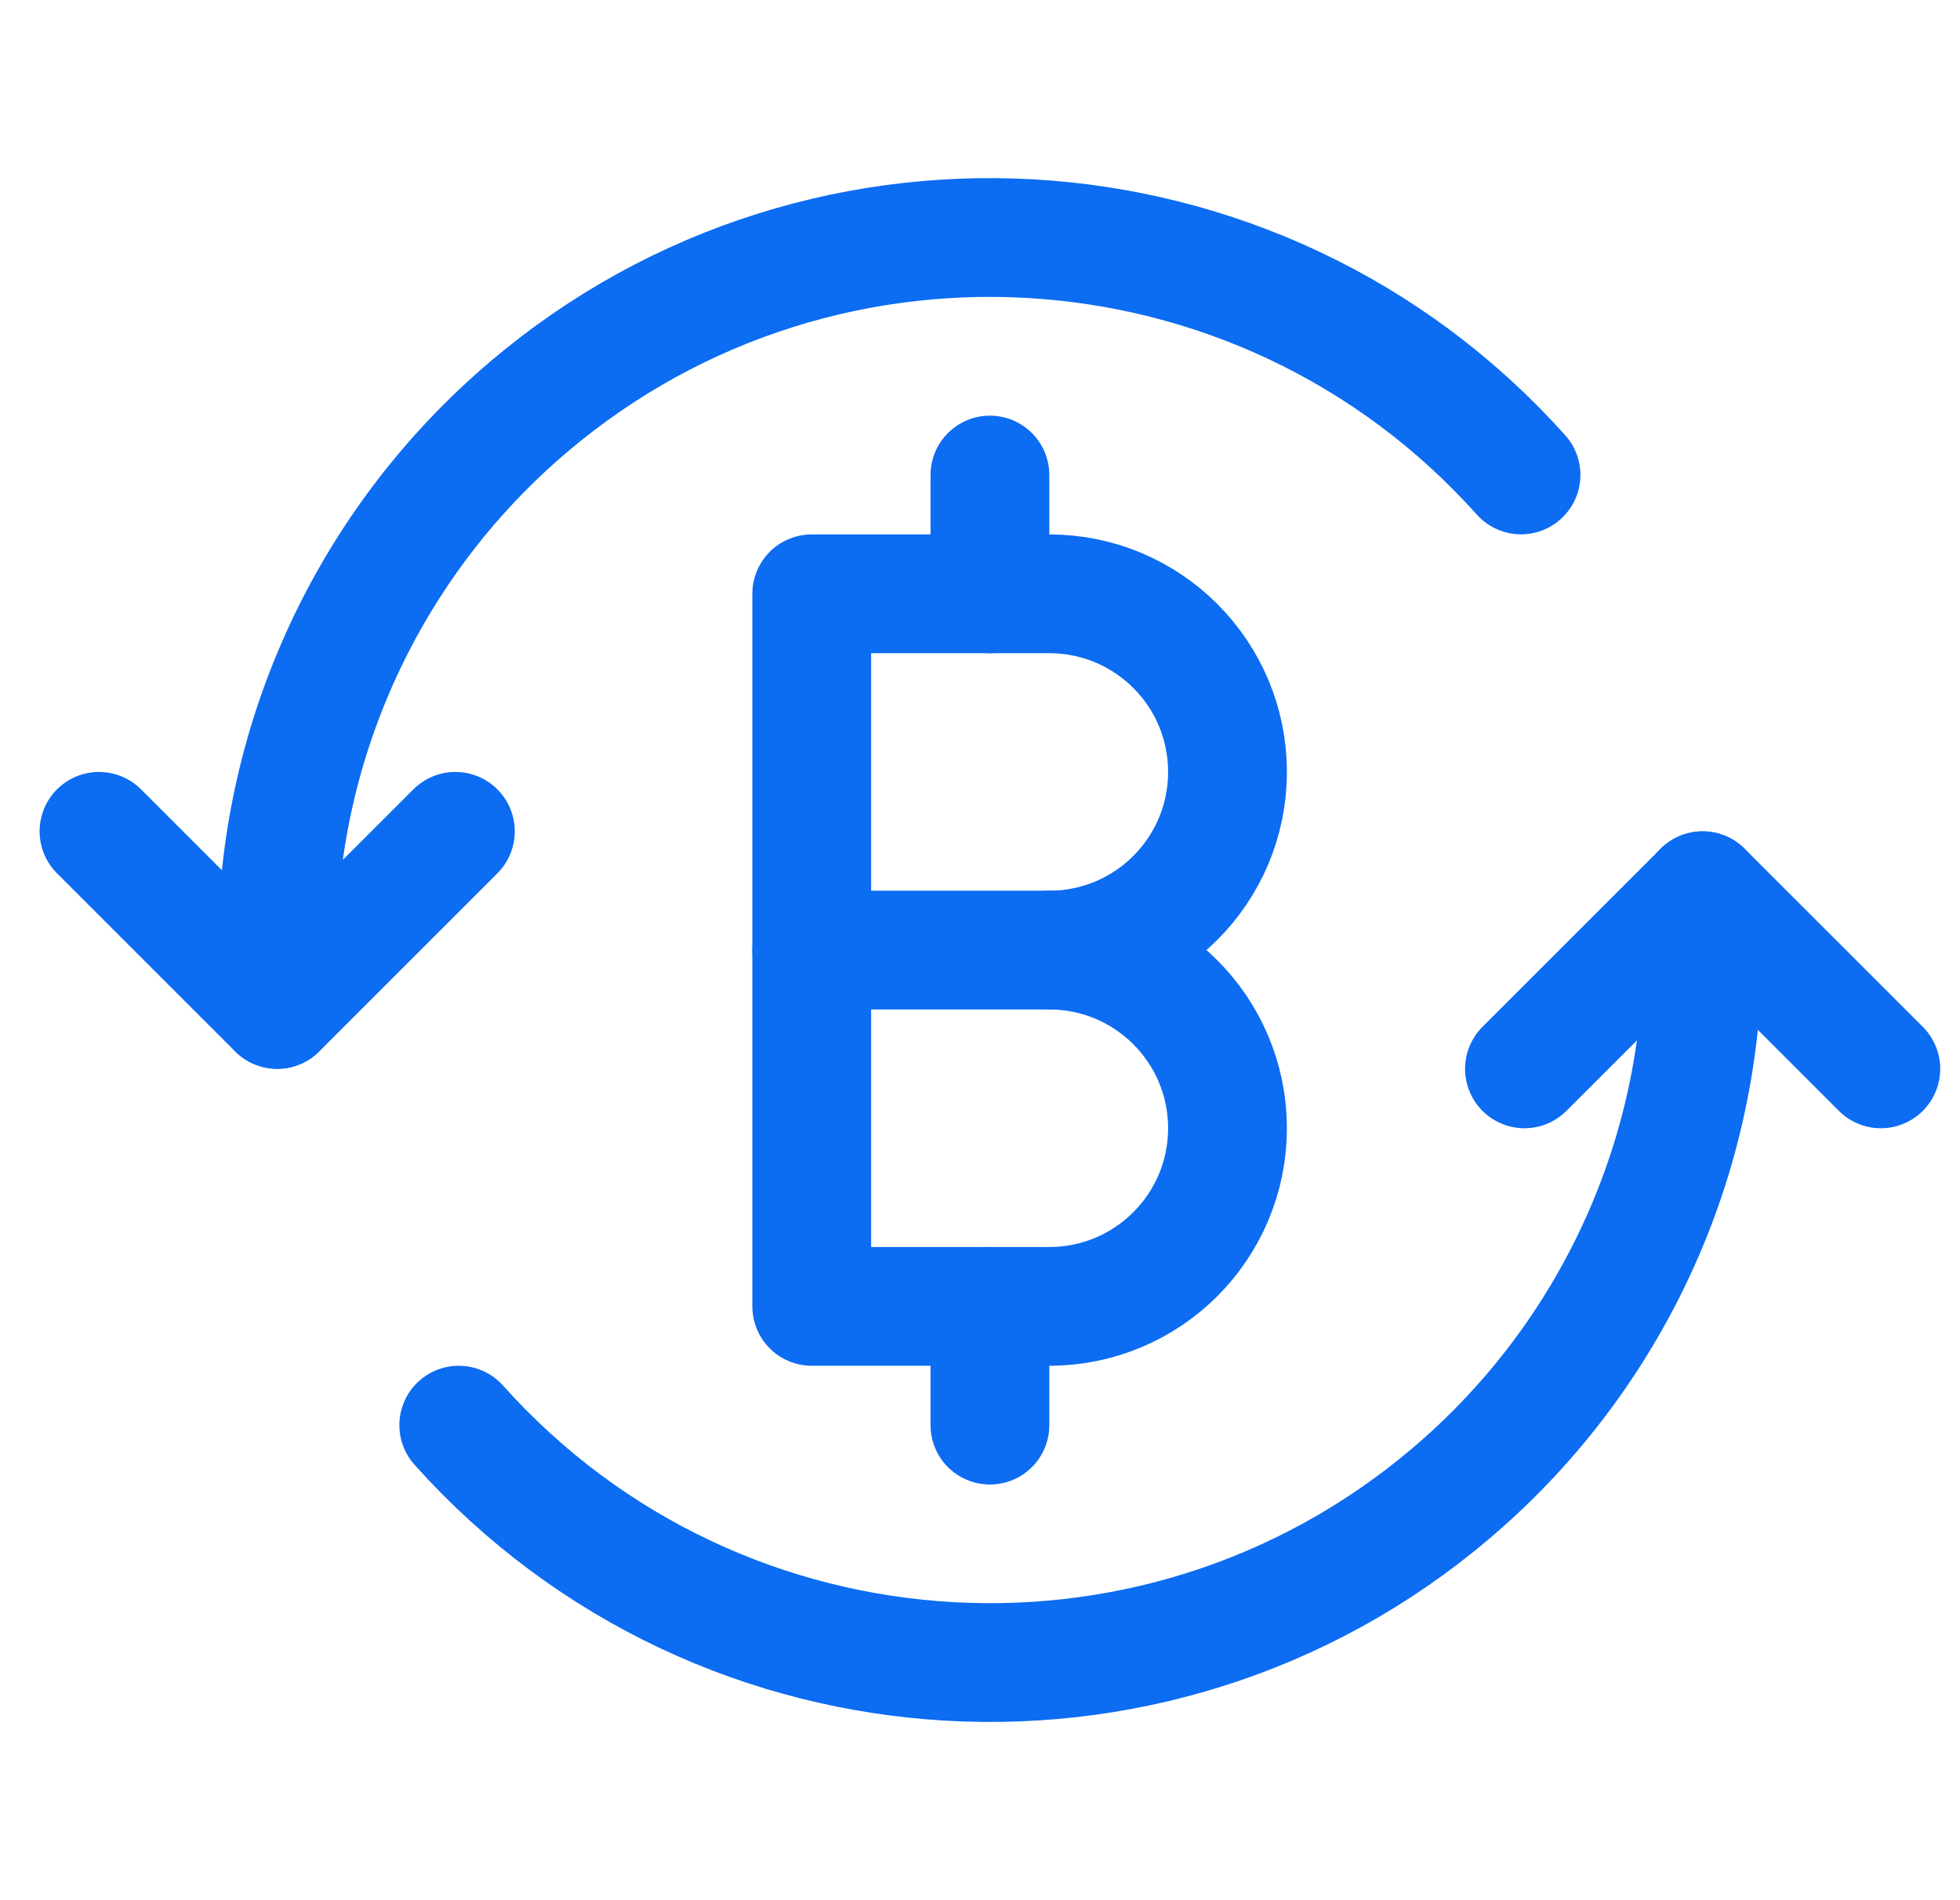
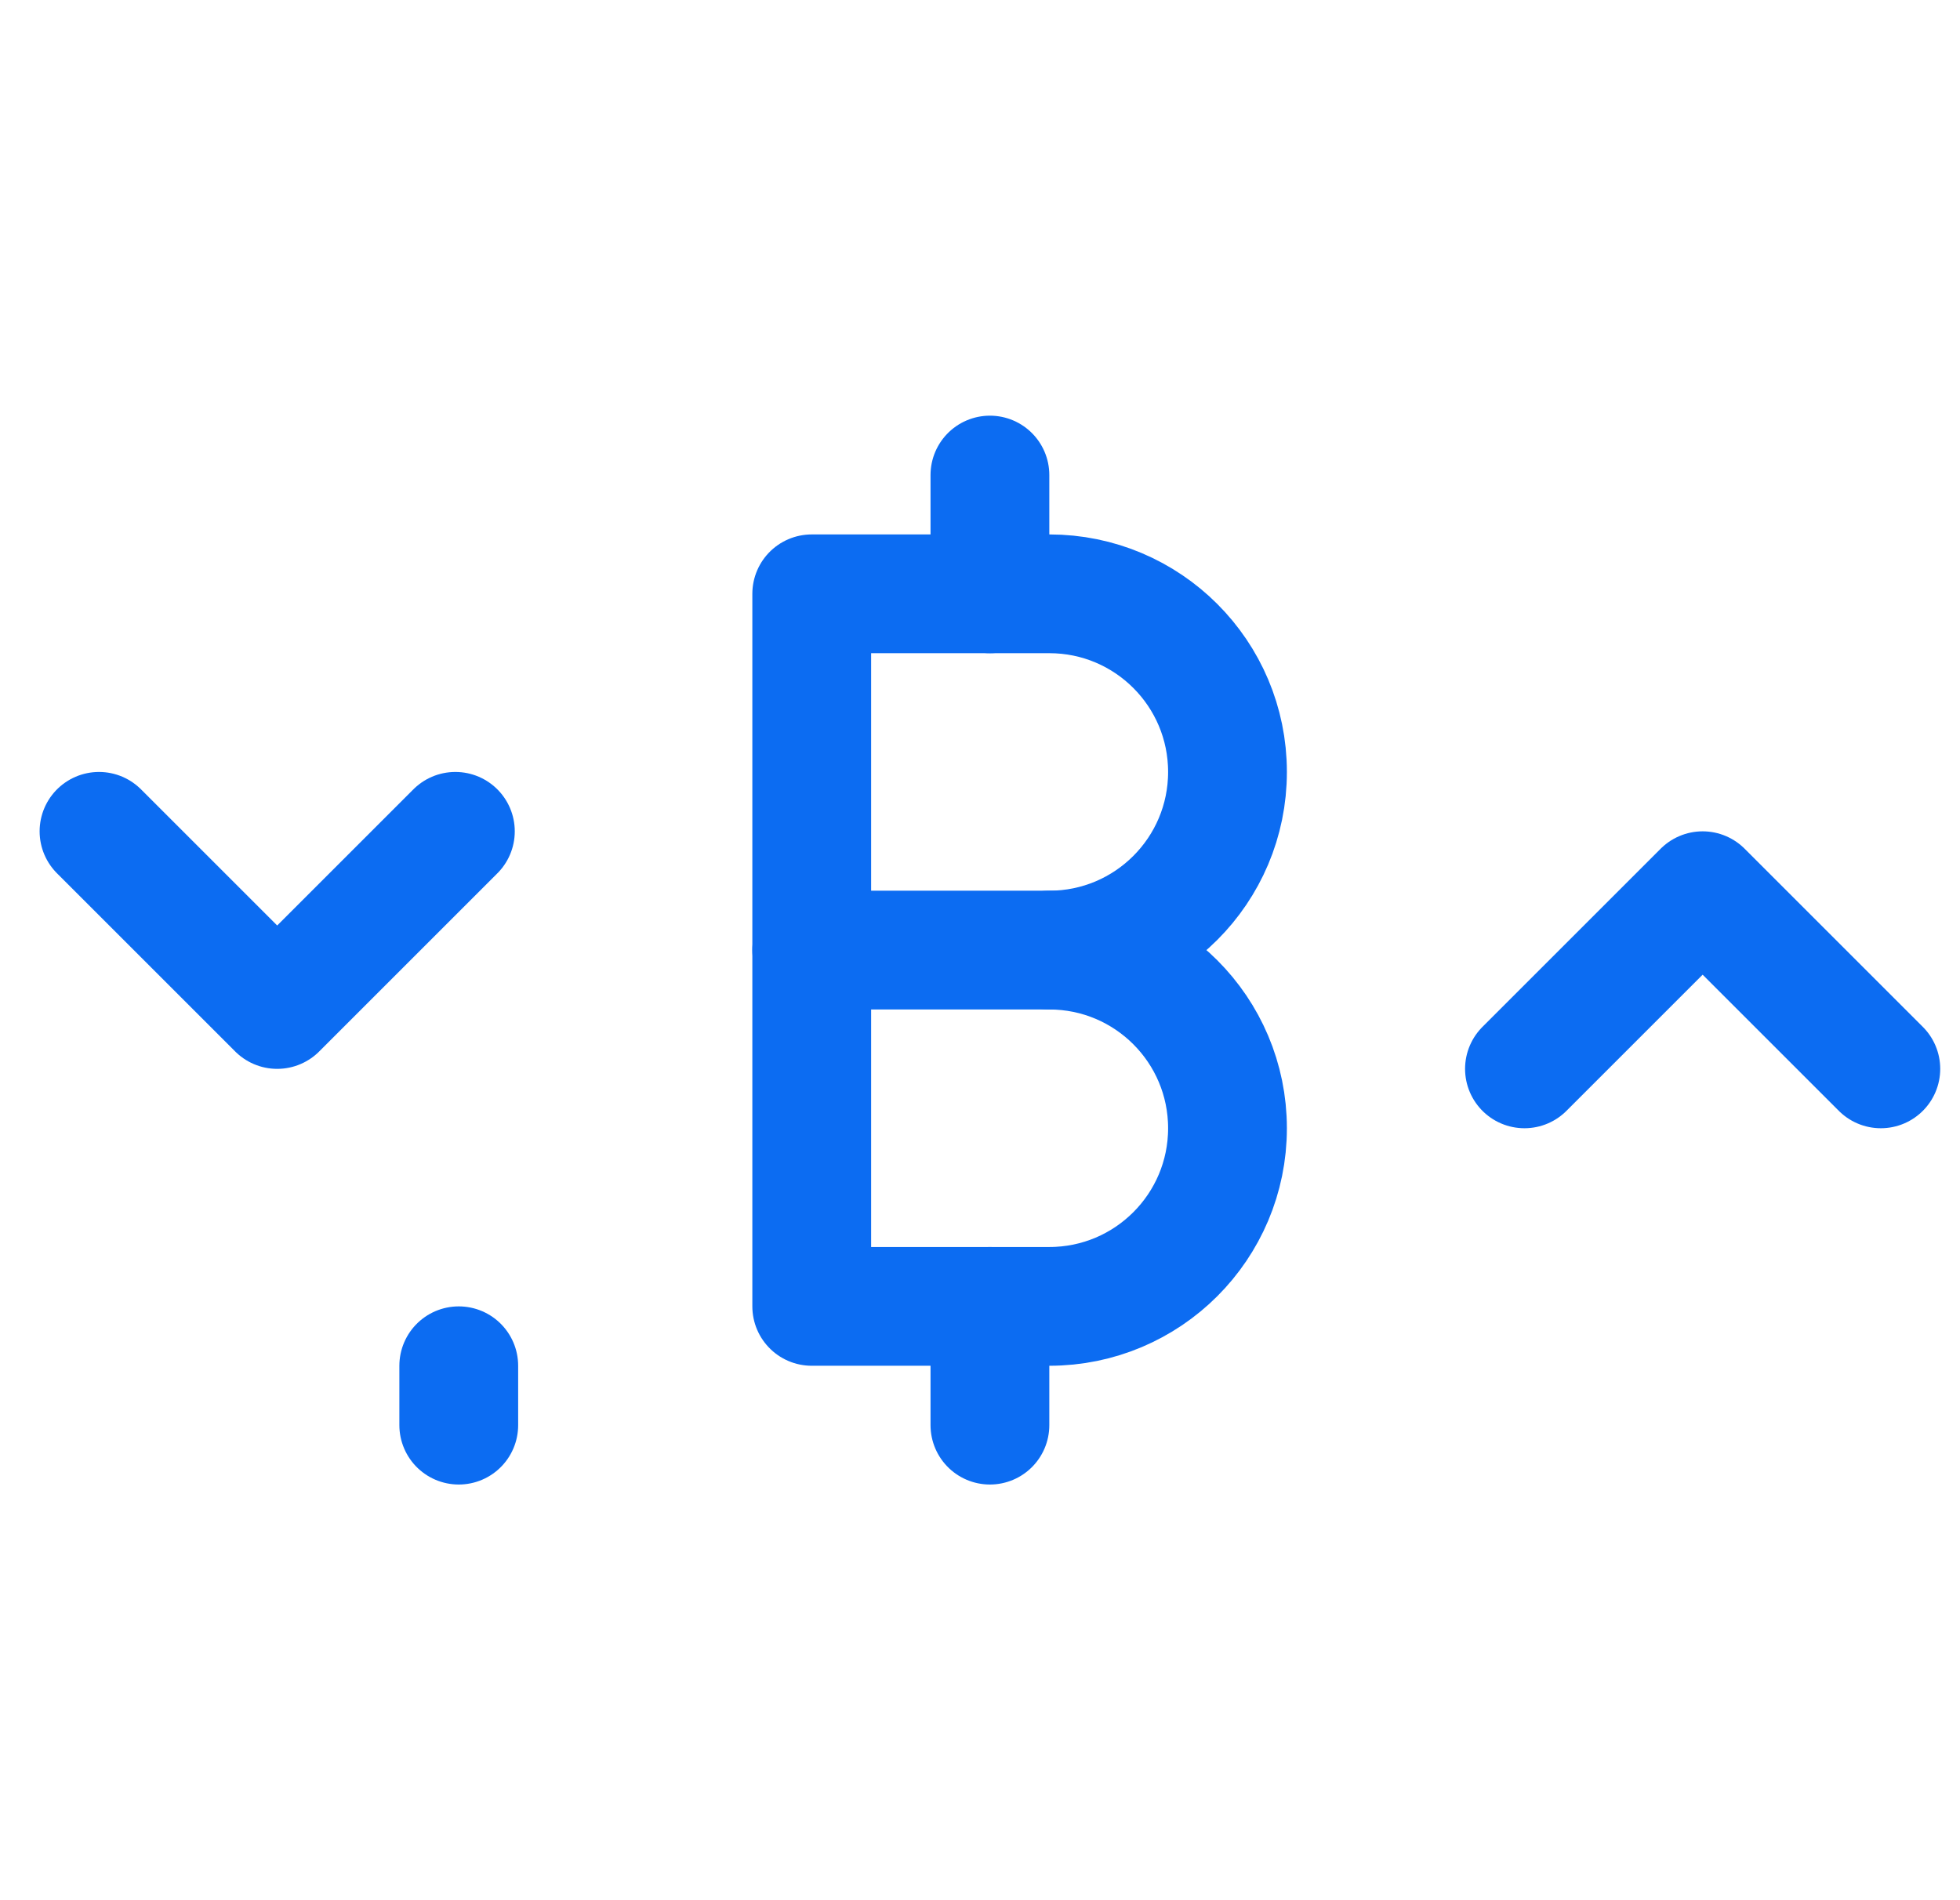
<svg xmlns="http://www.w3.org/2000/svg" fill="none" height="32" viewBox="0 0 33 32" width="33">
  <clipPath id="a">
    <path d="m.667 0h32v32h-32z" />
  </clipPath>
  <g clip-path="url(#a)" stroke="#0c6cf2" stroke-linecap="round" stroke-linejoin="round" stroke-width="2">
-     <path d="m25.609 7.998c-4.419-4.939-12.005-5.36-16.944-.941-2.544 2.276-3.998 5.528-3.998 8.941v1" />
-     <path d="m7.724 24c4.419 4.939 12.006 5.36 16.944.941 2.544-2.276 3.998-5.527 3.998-8.941v-1" />
+     <path d="m7.724 24v-1" />
    <path d="m25.667 18 3-3 3 3" />
    <path d="m7.667 14-3 3-3-3" />
    <path d="m17.667 22c1.657 0 3-1.343 3-3 0-1.657-1.343-3-3-3 1.657 0 3-1.343 3-3 0-1.657-1.343-3-3-3h-4v12z" />
    <path d="m13.667 16h4.253" />
    <path d="m16.667 10v-2" />
    <path d="m16.667 24v-2" />
  </g>
</svg>